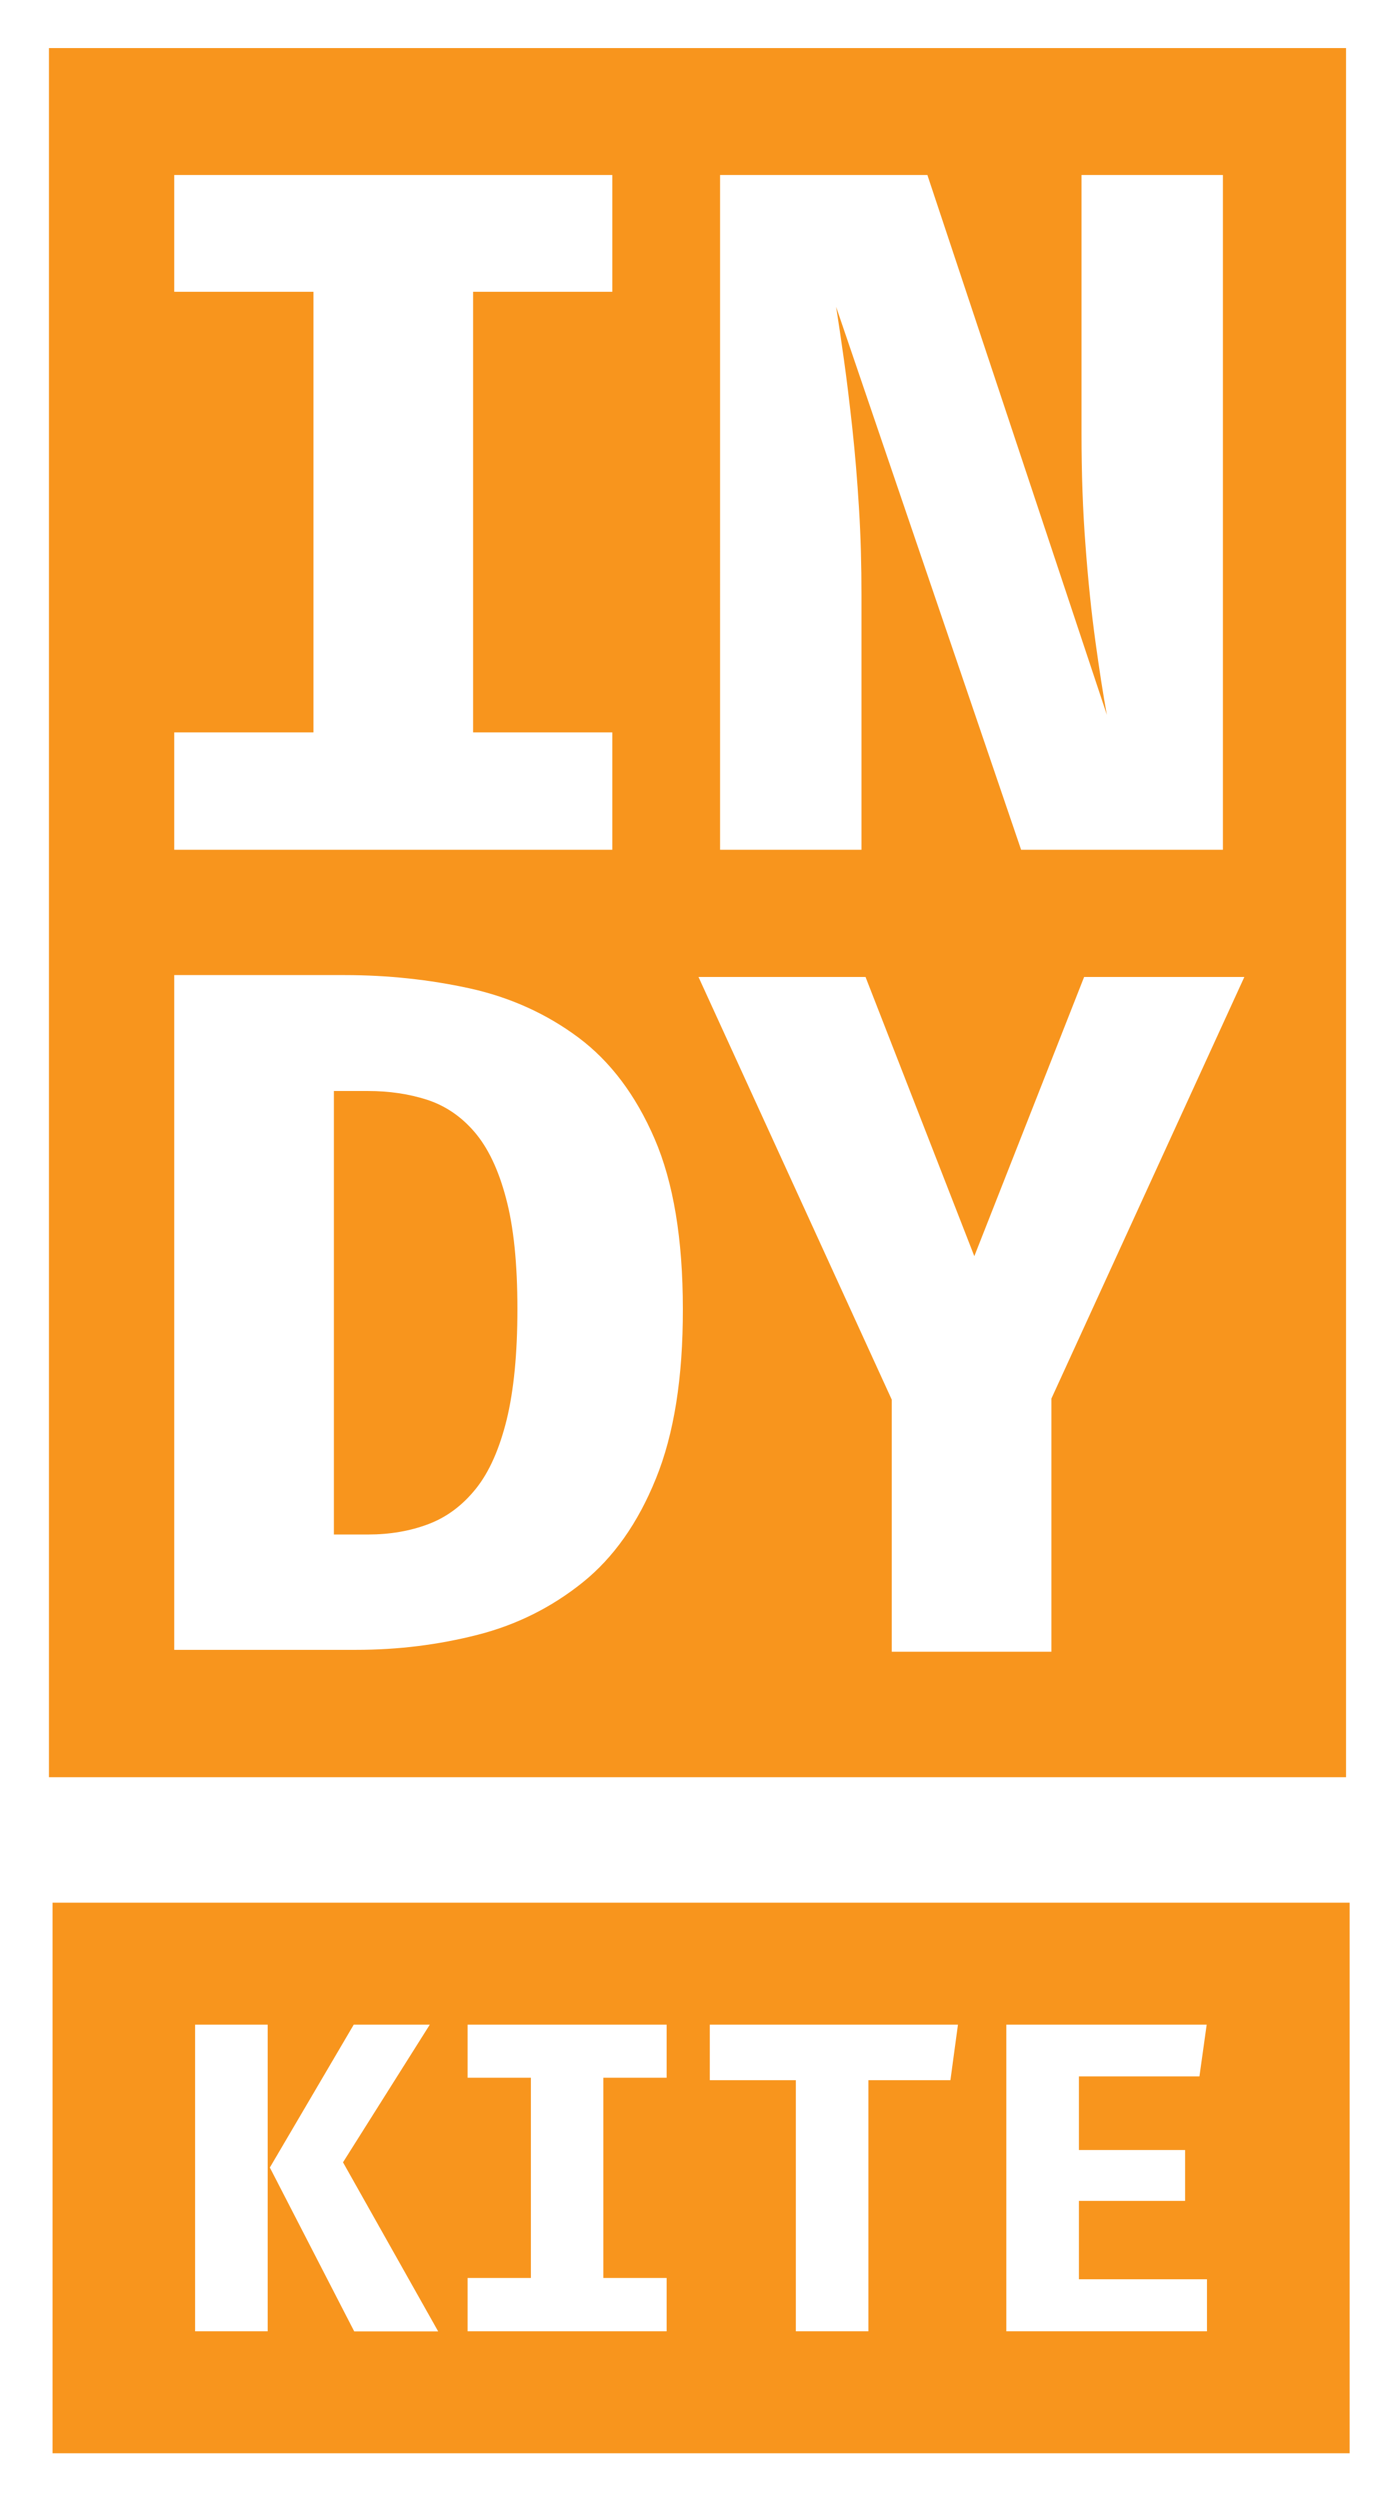
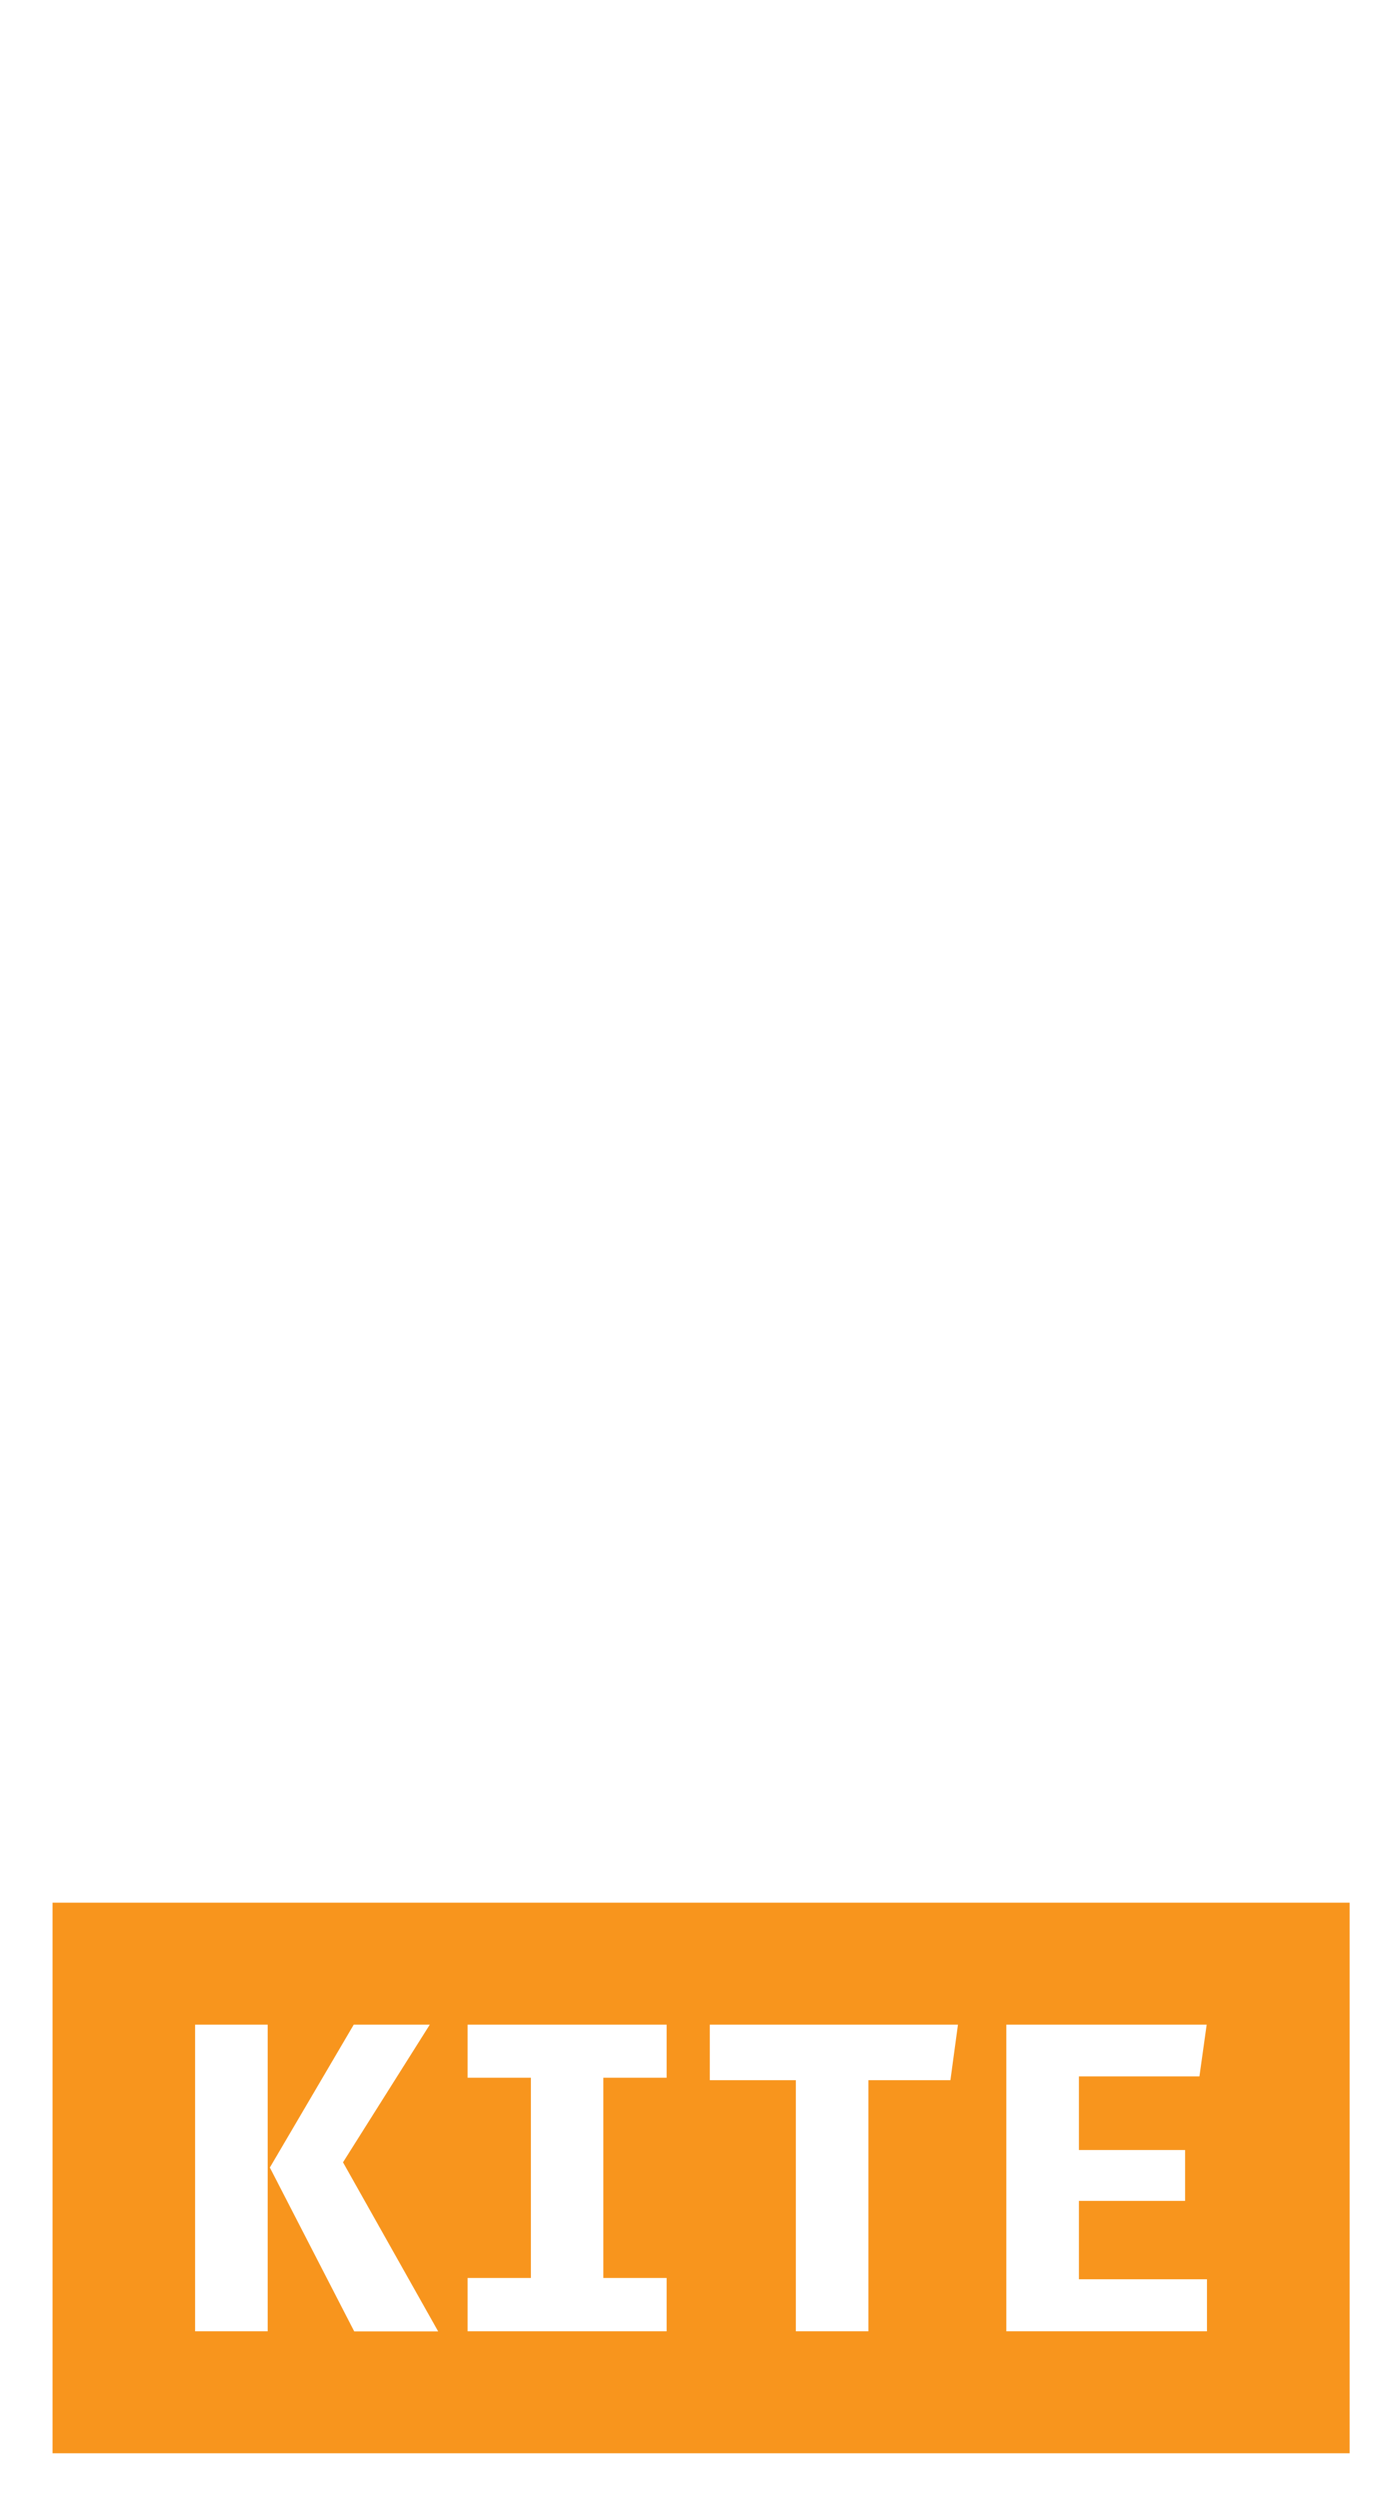
<svg xmlns="http://www.w3.org/2000/svg" role="img" viewBox="-23.18 -23.18 964.36 1725.36">
  <title>IndyKite Inc. (member) logo</title>
  <style>svg {enable-background:new 0 0 919 1680}</style>
  <style>.st0{fill:#f8951d}</style>
-   <path d="M304.3 758c-9.3-10.8-20.2-18.1-32.8-22.2-12.5-4-26.1-6-40.7-6h-23.5v306.1h23.5c15.2 0 29.2-2.4 41.8-7.2 12.7-4.8 23.6-13 32.8-24.5 9.2-11.5 16.2-27.4 21.2-47.6 4.9-20.2 7.4-45.6 7.4-76.3 0-31.4-2.6-56.9-7.9-76.6-5.2-19.7-12.5-34.9-21.8-45.7z" class="st0" />
-   <path d="M10.6 10v1193.4H906V10H10.6zm463.3 87.6H617l123.9 372.6c-2.6-14.1-5.2-31-7.9-50.6s-5-41.5-6.8-65.7c-1.9-24.2-2.8-50.2-2.8-78V97.6H821v465.7H681.7L554 188.6c1.6 10.1 3.4 22.2 5.4 36.5 2 14.2 3.9 30 5.8 47.4s3.4 35.8 4.6 55.3c1.2 19.5 1.7 39.4 1.7 59.8v175.7h-97.6V97.6zM97.1 482.3h96.1V178.2H97.1V97.6h302.4v80.6h-96.1v304.1h96.1v81H97.1v-81zm332.5 515c-12.4 30.7-29.3 54.6-50.6 71.7s-45.4 29.2-72.4 36.1c-27 6.9-54.9 10.4-83.8 10.4H97.1V649.8h117.6c29.8 0 58.6 3.1 86.5 9.2 27.9 6.2 52.9 17.5 74.9 33.9 22.1 16.5 39.6 39.8 52.6 69.9 13 30.1 19.5 69.3 19.5 117.4.1 47.4-6.1 86.4-18.6 117.1zm273-55.2v174.7H592.4v-174L459 651.1h115.3l75.1 192.7 75.8-192.7h110.6l-133.2 291z" class="st0" />
  <g>
-     <path d="M13.1 1290v380h895.4v-380H13.1zm148.5 295.8h-50.1v-211.6h50.1v211.6zm59.7 0l-58.2-113 57.9-98.6h52.5l-59.9 95 65.7 116.7h-58zm215.7-175h-43.7V1549H437v36.8H299.6V1549h43.7v-138.2h-43.7v-36.6H437v36.6zm195.9 1.7h-56.6v173.3h-50.1v-173.3h-59.4v-38.3h171.3l-5.2 38.3zM810 1585.8H671.5v-211.6h138.3l-5 35.7h-83.2v50.8h73.3v35.1h-73.3v54.1H810v35.9z" class="st0" />
+     <path d="M13.1 1290v380h895.4v-380zm148.5 295.8h-50.1v-211.6h50.1v211.6zm59.7 0l-58.2-113 57.9-98.6h52.5l-59.9 95 65.7 116.7h-58zm215.7-175h-43.7V1549H437v36.8H299.6V1549h43.7v-138.2h-43.7v-36.6H437v36.6zm195.9 1.7h-56.6v173.3h-50.1v-173.3h-59.4v-38.3h171.3l-5.2 38.3zM810 1585.8H671.5v-211.6h138.3l-5 35.7h-83.2v50.8h73.3v35.1h-73.3v54.1H810v35.9z" class="st0" />
  </g>
</svg>